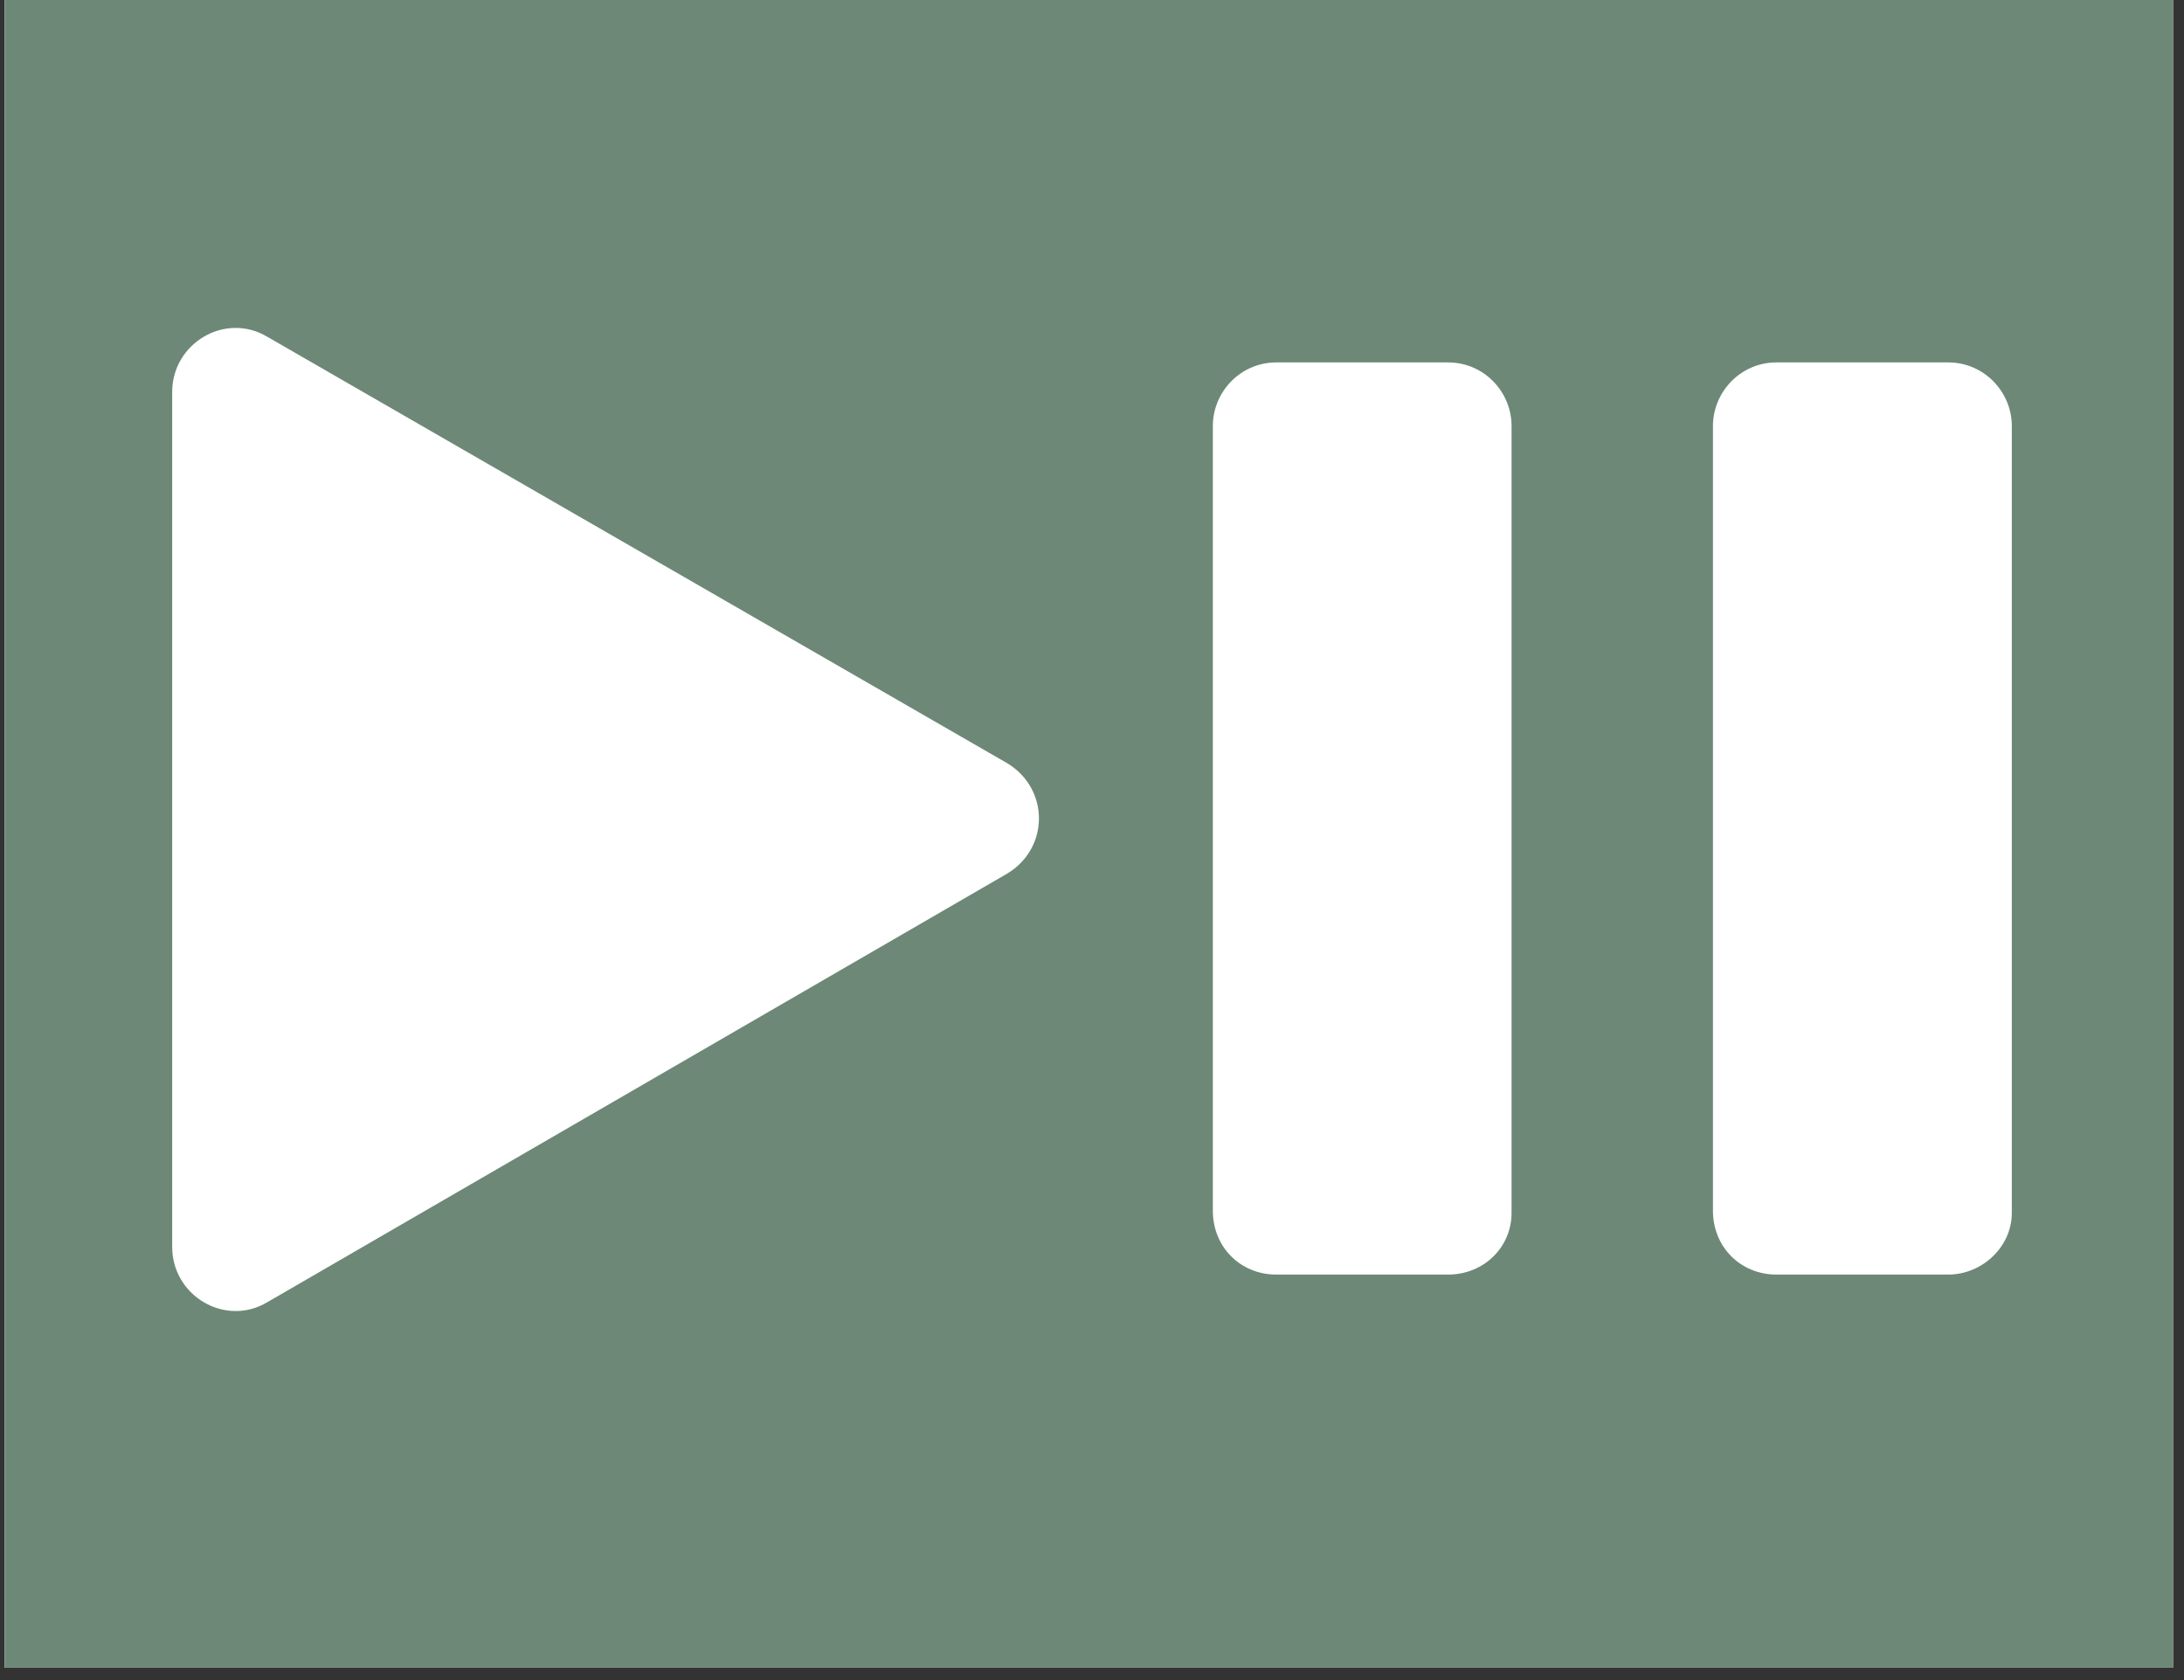
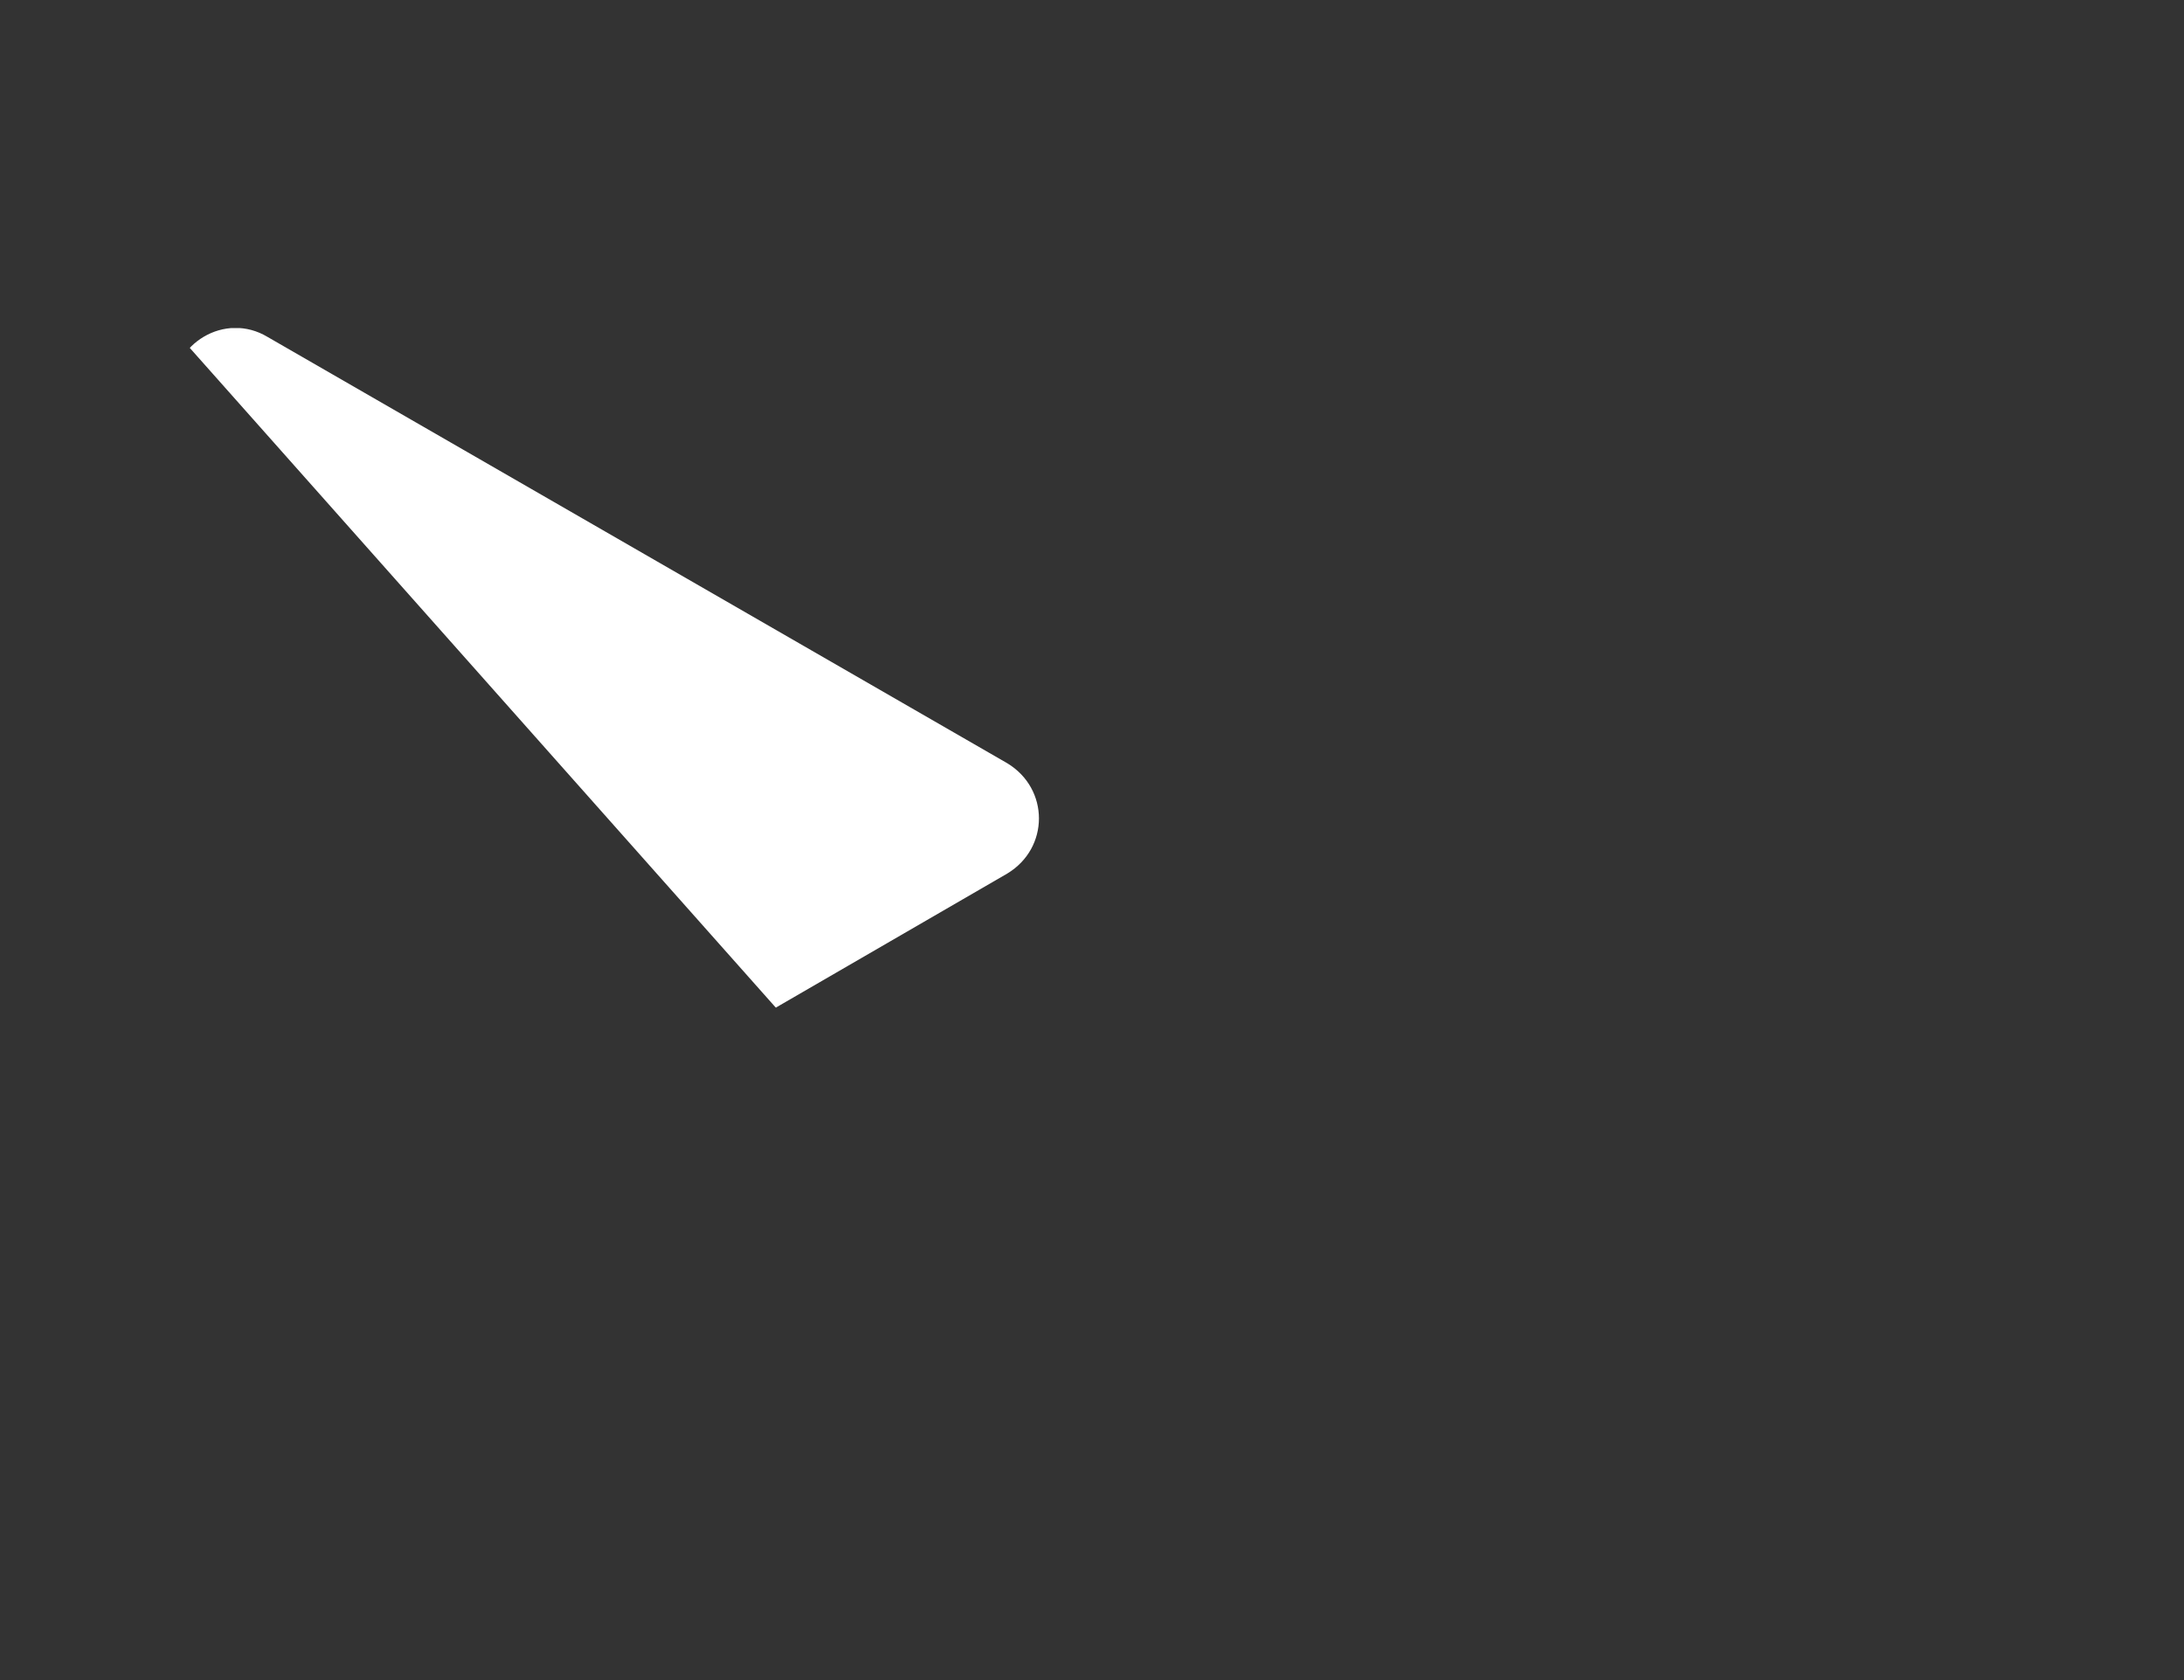
<svg xmlns="http://www.w3.org/2000/svg" width="234" zoomAndPan="magnify" viewBox="0 0 175.5 135" height="180" preserveAspectRatio="xMidYMid meet" version="1.0">
  <rect x="0" y="0" width="175.5" height="135" fill="#333333" stroke="none" />
  <defs>
    <clipPath id="6056437a29">
-       <path d="M 0.398 0 L 174.605 0 L 174.605 134.008 L 0.398 134.008 Z M 0.398 0 " clip-rule="nonzero" />
-     </clipPath>
+       </clipPath>
    <clipPath id="8dea460f03">
-       <path d="M 137 29 L 161.664 29 L 161.664 103 L 137 103 Z M 137 29 " clip-rule="nonzero" />
-     </clipPath>
+       </clipPath>
    <clipPath id="45b9d69974">
-       <path d="M 13.836 26.363 L 84 26.363 L 84 105.348 L 13.836 105.348 Z M 13.836 26.363 " clip-rule="nonzero" />
+       <path d="M 13.836 26.363 L 84 26.363 L 84 105.348 Z M 13.836 26.363 " clip-rule="nonzero" />
    </clipPath>
  </defs>
  <g clip-path="url(#6056437a29)">
    <path fill="#ffffff" d="M 0.398 0 L 175.102 0 L 175.102 141.855 L 0.398 141.855 Z M 0.398 0 " fill-opacity="1" fill-rule="nonzero" />
    <path fill="#ffffff" d="M 0.398 0 L 175.102 0 L 175.102 134.391 L 0.398 134.391 Z M 0.398 0 " fill-opacity="1" fill-rule="nonzero" />
    <path fill="#6d8877" d="M 0.398 0 L 175.102 0 L 175.102 134.391 L 0.398 134.391 Z M 0.398 0 " fill-opacity="1" fill-rule="nonzero" />
  </g>
-   <path fill="#ffffff" d="M 116.359 102.418 L 102.566 102.418 C 99.668 102.418 97.461 100.195 97.461 97.293 L 97.461 34.23 C 97.461 31.5 99.668 29.121 102.566 29.121 L 116.359 29.121 C 119.262 29.121 121.465 31.5 121.465 34.23 L 121.465 97.465 C 121.465 100.195 119.262 102.418 116.359 102.418 " fill-opacity="1" fill-rule="nonzero" />
  <g clip-path="url(#8dea460f03)">
    <path fill="#ffffff" d="M 156.547 102.418 L 142.754 102.418 C 139.863 102.418 137.648 100.195 137.648 97.293 L 137.648 34.23 C 137.648 31.5 139.863 29.121 142.754 29.121 L 156.547 29.121 C 159.445 29.121 161.664 31.5 161.664 34.23 L 161.664 97.465 C 161.664 100.195 159.277 102.418 156.547 102.418 " fill-opacity="1" fill-rule="nonzero" />
  </g>
  <g clip-path="url(#45b9d69974)">
    <path fill="#ffffff" d="M 80.938 61.328 L 21.5 27.074 C 18.09 25.023 13.836 27.586 13.836 31.5 L 13.836 100.195 C 13.836 104.113 18.09 106.672 21.5 104.625 L 80.938 70.195 C 84.336 68.148 84.336 63.379 80.938 61.328 " fill-opacity="1" fill-rule="nonzero" />
  </g>
</svg>